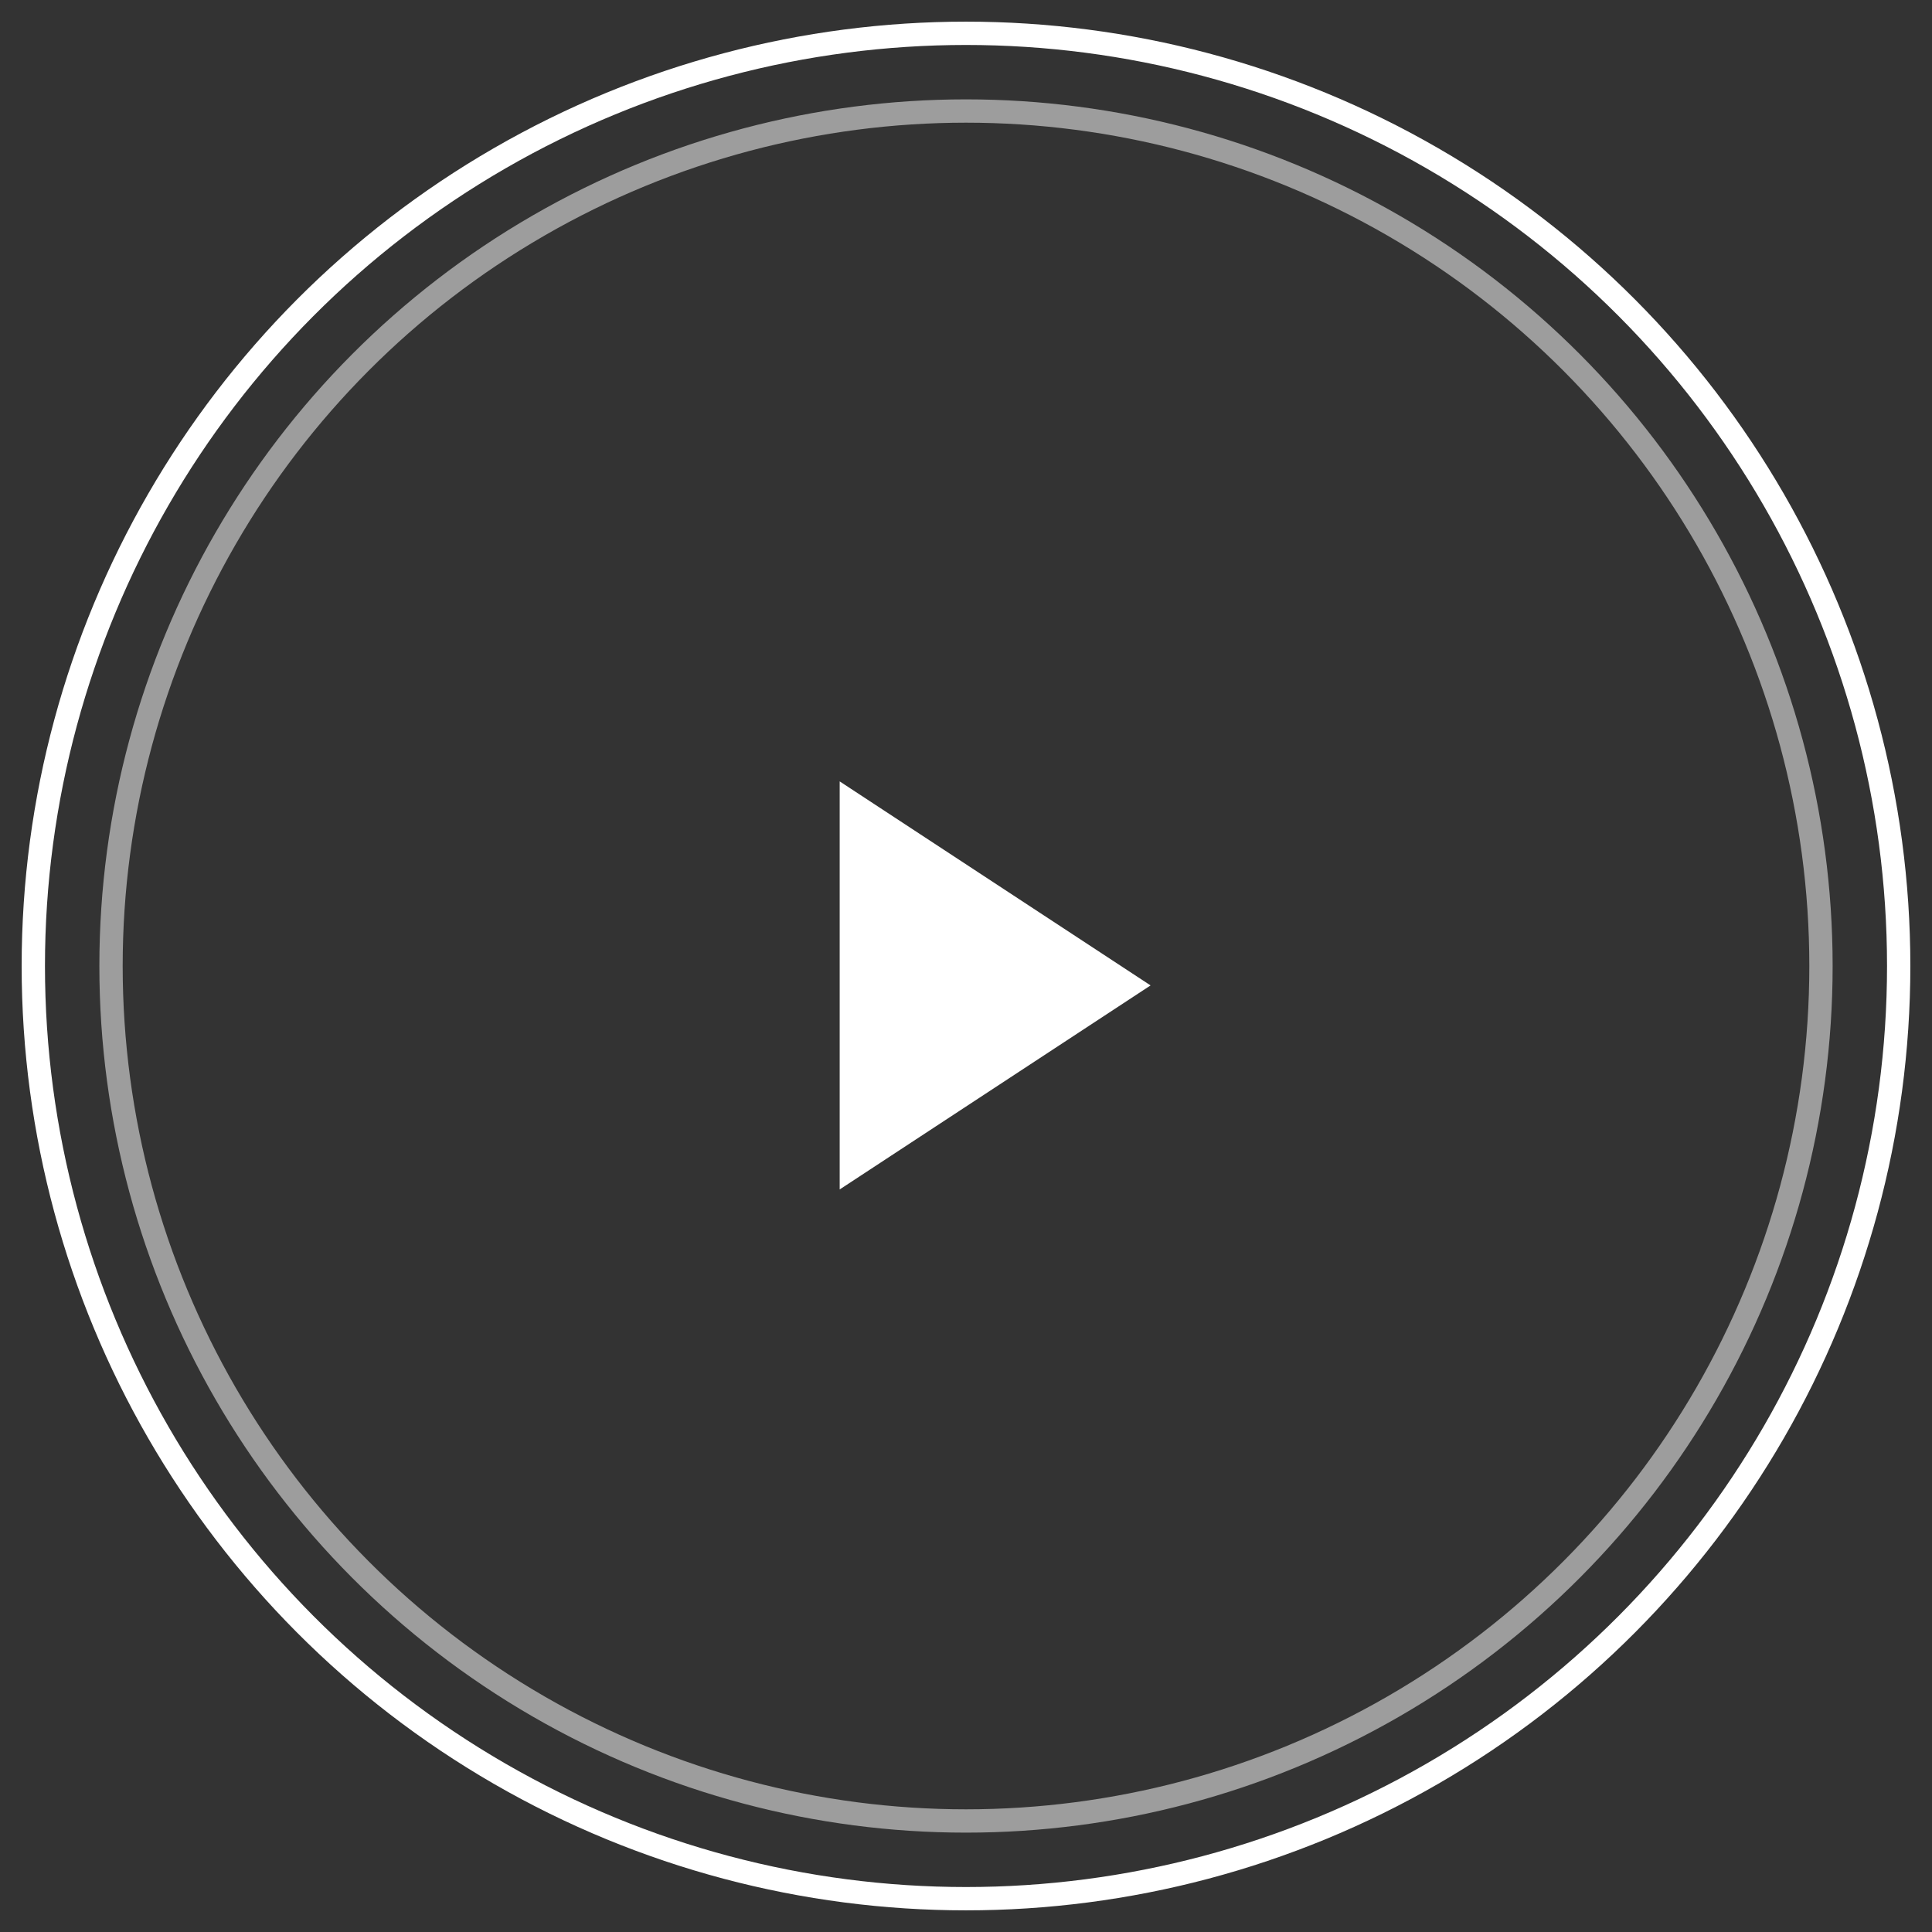
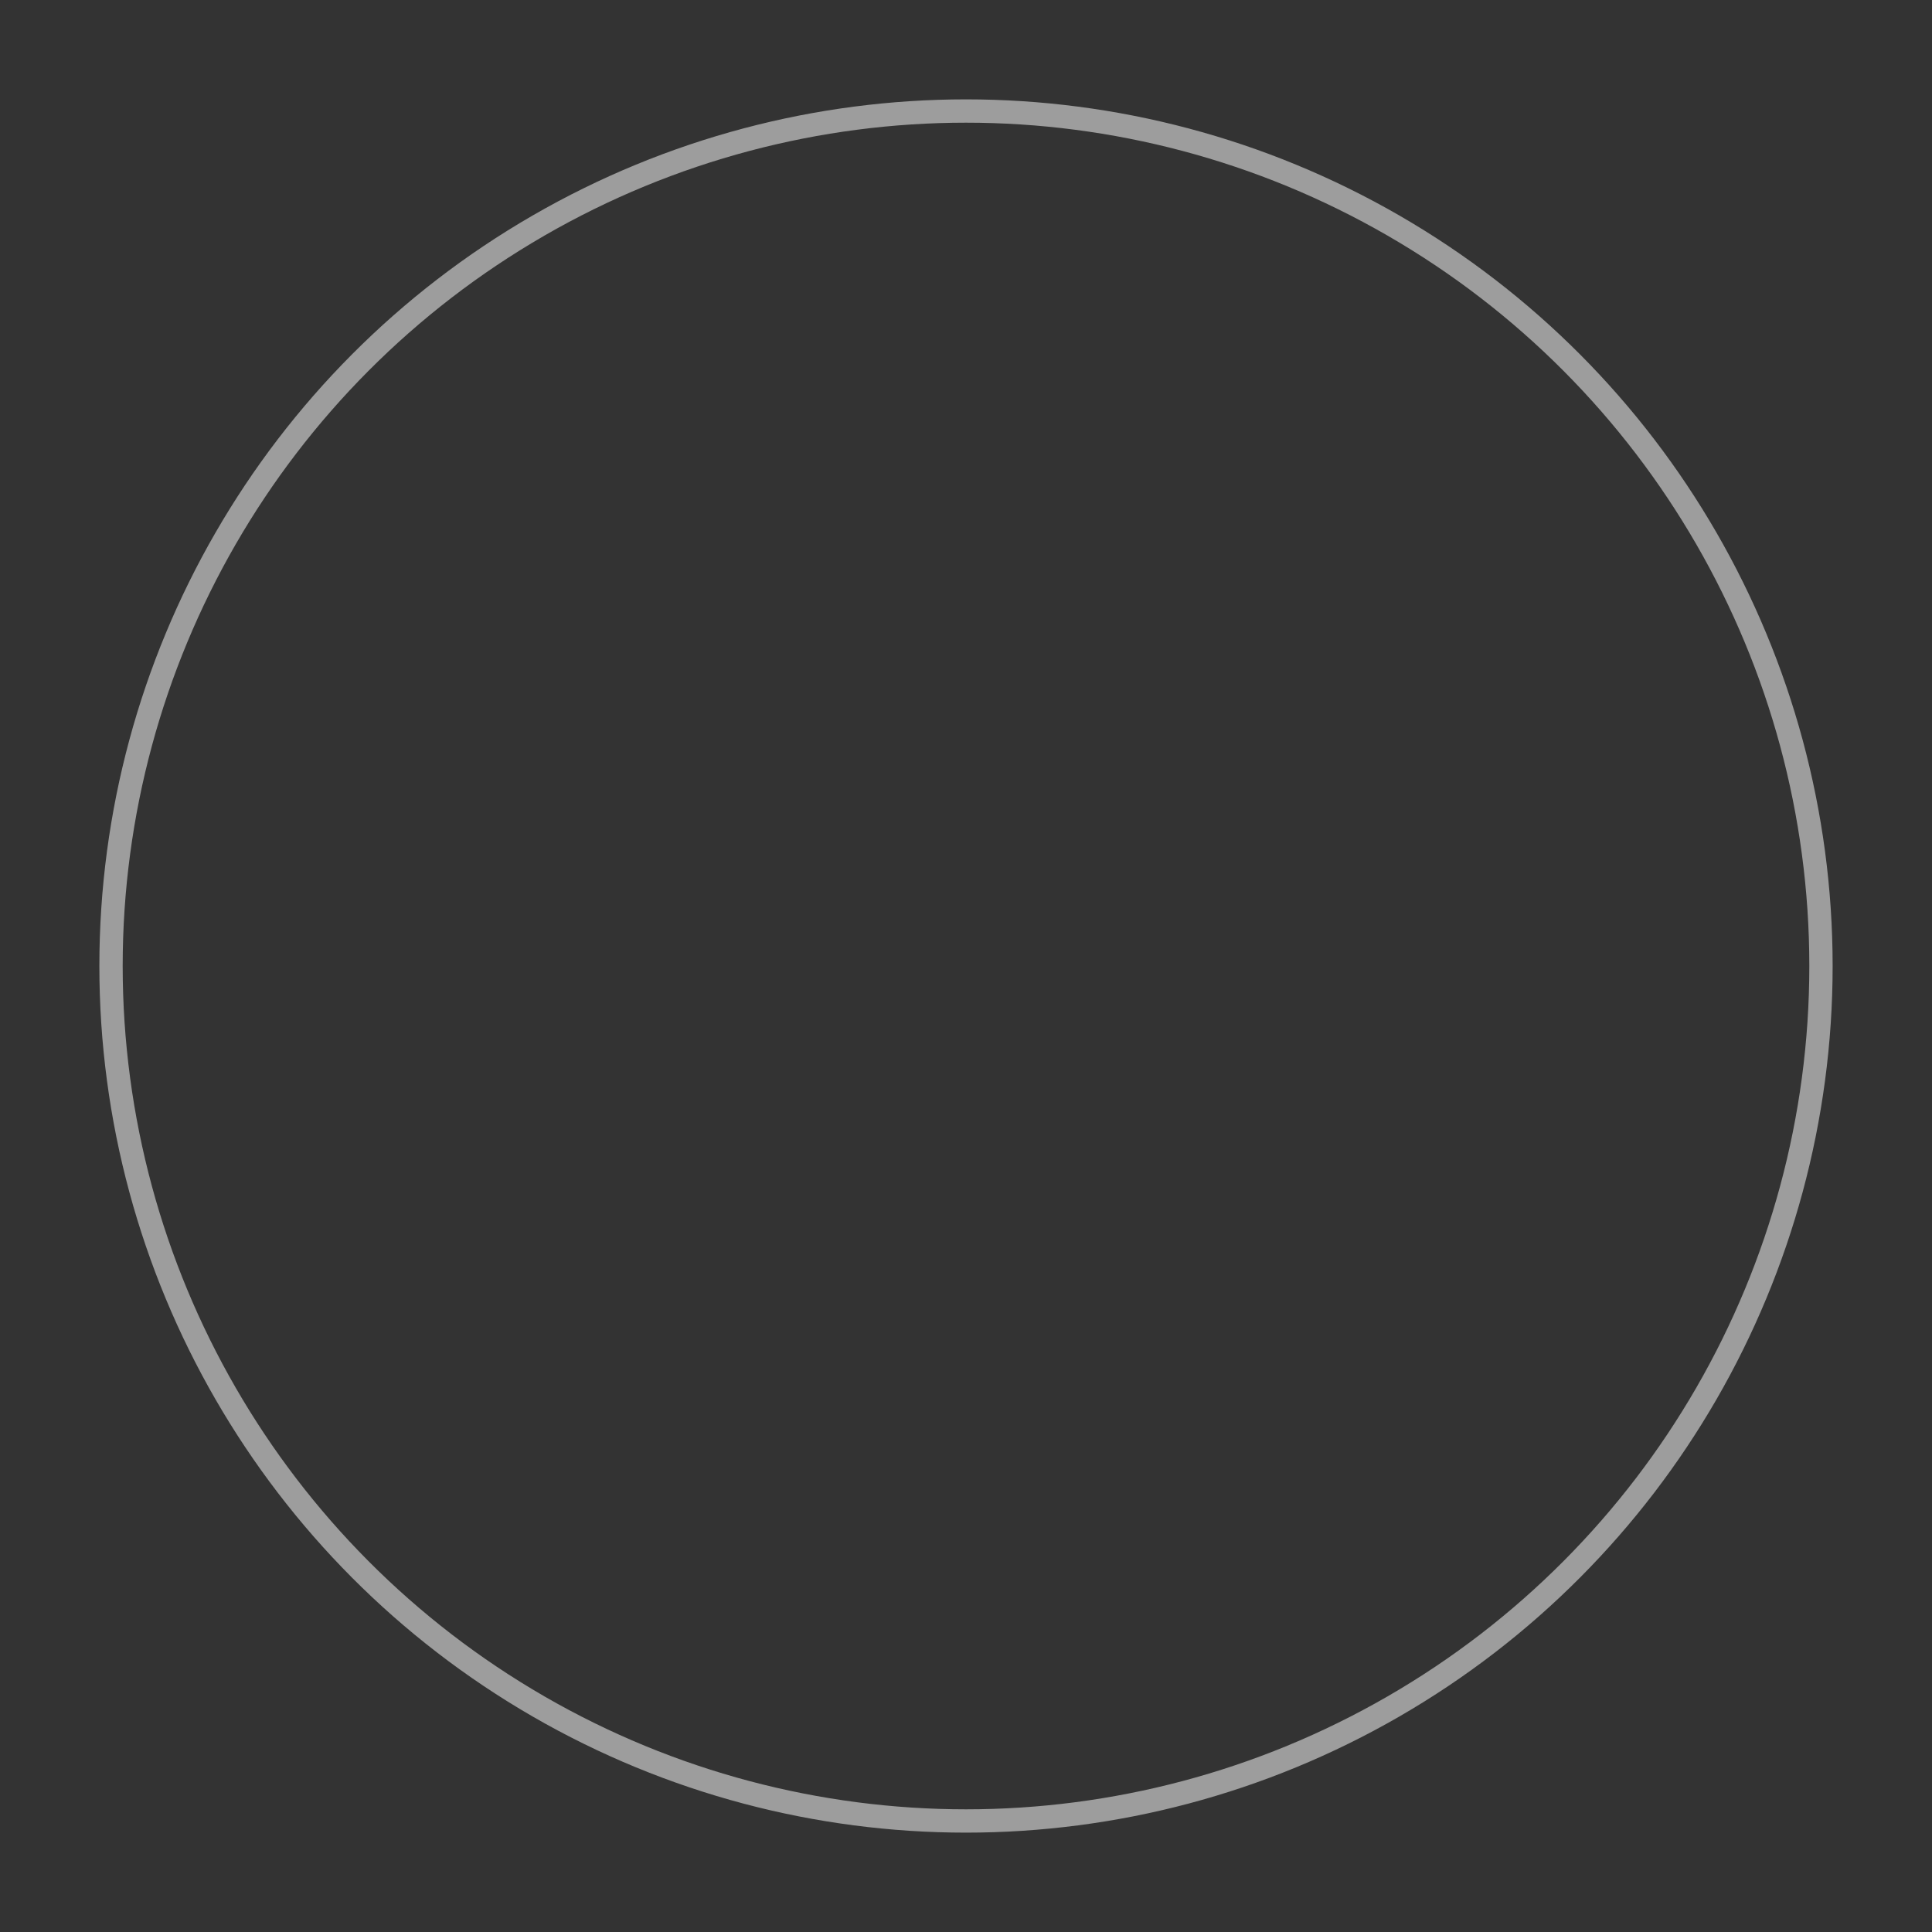
<svg xmlns="http://www.w3.org/2000/svg" width="58px" height="58px" viewBox="0 0 58 58" version="1.1">
  <rect x="0" y="0" width="58" height="58" fill="#333333" stroke="none" />
  <title>7B3B85D3-C3CA-4CCF-ABD9-747DE128B462</title>
  <g id="Base-Pages" stroke="none" stroke-width="1" fill="none" fill-rule="evenodd">
    <g id="Results/Testimonials" transform="translate(-198, -324)">
      <g id="Group" transform="translate(164, 275)">
        <g id="ret-testimonial-play-btn" transform="translate(35, 50)">
-           <circle id="Oval" stroke="#FFFFFF" stroke-width="0.7" cx="28" cy="28" r="28" />
-           <polygon id="Triangle" fill="#FFFFFF" transform="translate(28.875, 28.583) rotate(-270) translate(-28.875, -28.583) " points="28.875 23.917 35 33.25 22.75 33.25" />
          <circle id="Oval" stroke="#FFFFFF" stroke-width="0.7" opacity="0.518" cx="28" cy="28" r="25.667" />
        </g>
      </g>
    </g>
  </g>
</svg>